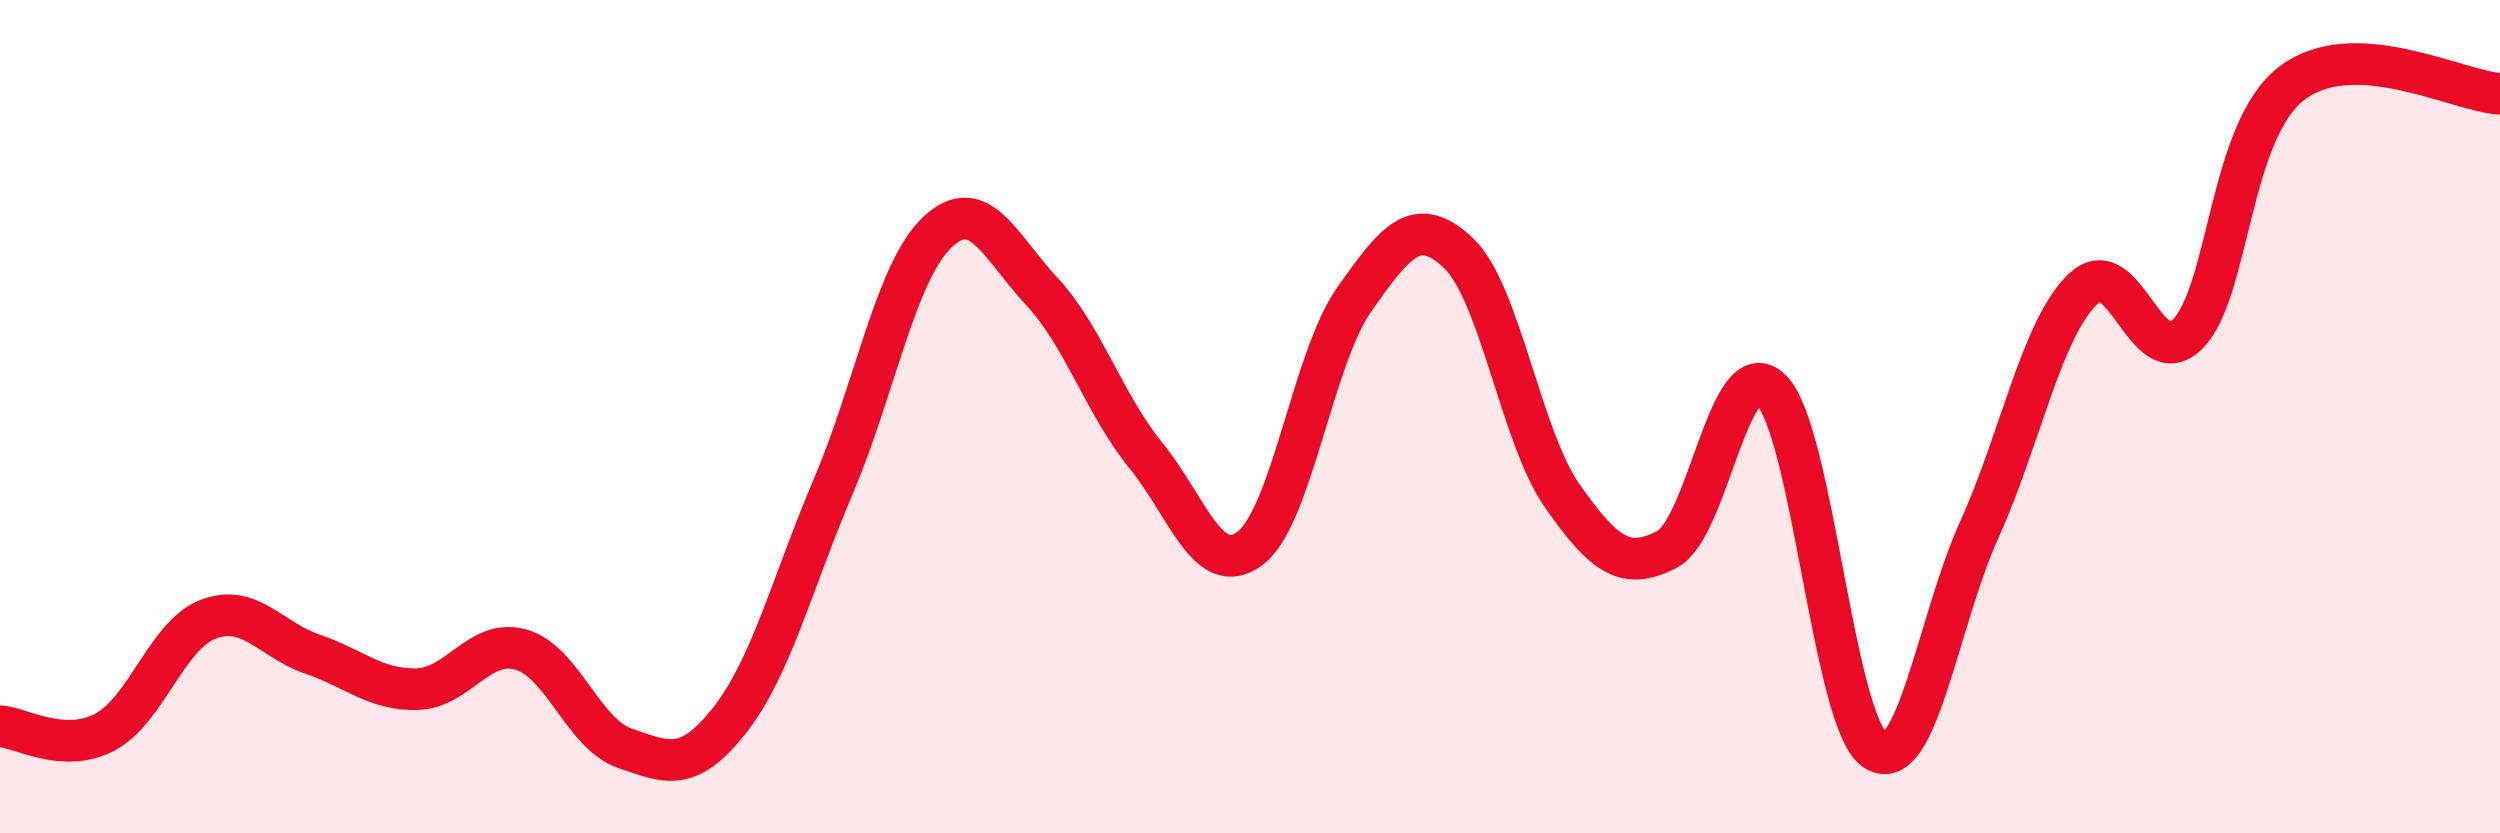
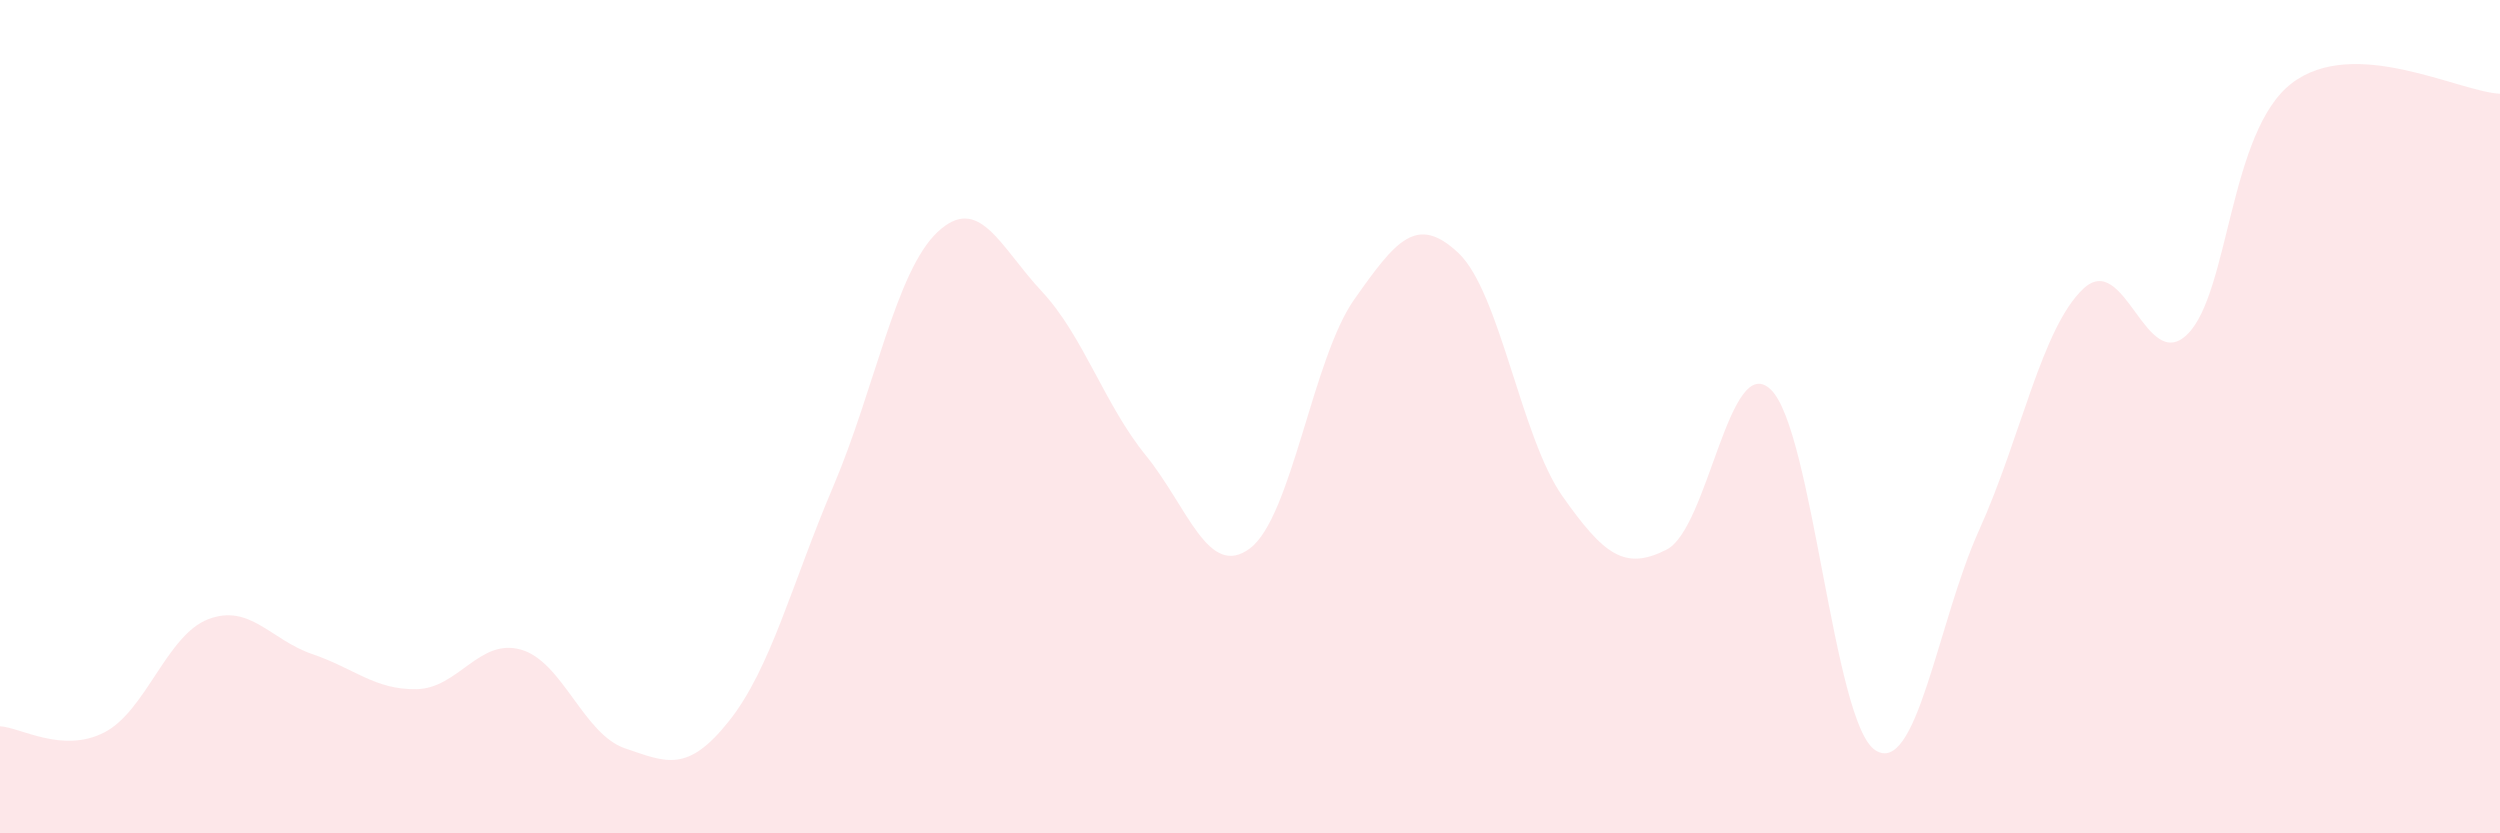
<svg xmlns="http://www.w3.org/2000/svg" width="60" height="20" viewBox="0 0 60 20">
  <path d="M 0,17.43 C 0.5,17.46 1.5,18.09 2.5,17.58 C 3.5,17.07 4,15.24 5,14.86 C 6,14.48 6.5,15.36 7.5,15.7 C 8.5,16.04 9,16.56 10,16.54 C 11,16.52 11.5,15.31 12.5,15.59 C 13.5,15.87 14,17.62 15,17.96 C 16,18.3 16.5,18.56 17.5,17.3 C 18.5,16.04 19,14.02 20,11.67 C 21,9.32 21.5,6.51 22.5,5.57 C 23.5,4.63 24,5.92 25,6.99 C 26,8.06 26.5,9.7 27.5,10.93 C 28.5,12.16 29,13.91 30,13.16 C 31,12.41 31.5,8.61 32.5,7.19 C 33.5,5.77 34,5.13 35,6.07 C 36,7.01 36.5,10.49 37.5,11.91 C 38.5,13.33 39,13.7 40,13.19 C 41,12.68 41.5,8.39 42.5,9.35 C 43.5,10.31 44,17.33 45,18 C 46,18.67 46.5,14.93 47.5,12.72 C 48.5,10.51 49,7.87 50,6.93 C 51,5.99 51.5,9.01 52.5,8.02 C 53.5,7.03 53.5,3.15 55,2 C 56.5,0.85 59,2.2 60,2.25L60 20L0 20Z" fill="#EB0A25" opacity="0.1" stroke-linecap="round" stroke-linejoin="round" />
-   <path d="M 0,17.43 C 0.5,17.46 1.5,18.09 2.5,17.58 C 3.5,17.07 4,15.24 5,14.86 C 6,14.48 6.5,15.36 7.5,15.7 C 8.5,16.04 9,16.56 10,16.54 C 11,16.52 11.5,15.31 12.5,15.59 C 13.5,15.87 14,17.62 15,17.96 C 16,18.3 16.5,18.56 17.5,17.3 C 18.5,16.04 19,14.02 20,11.67 C 21,9.32 21.5,6.51 22.5,5.57 C 23.5,4.63 24,5.92 25,6.99 C 26,8.06 26.5,9.7 27.5,10.93 C 28.5,12.16 29,13.91 30,13.16 C 31,12.41 31.5,8.61 32.5,7.19 C 33.5,5.77 34,5.13 35,6.07 C 36,7.01 36.5,10.49 37.5,11.91 C 38.5,13.33 39,13.7 40,13.19 C 41,12.68 41.5,8.39 42.5,9.35 C 43.5,10.31 44,17.33 45,18 C 46,18.67 46.5,14.93 47.5,12.72 C 48.5,10.51 49,7.87 50,6.93 C 51,5.99 51.5,9.01 52.5,8.02 C 53.5,7.03 53.5,3.15 55,2 C 56.5,0.85 59,2.2 60,2.25" stroke="#EB0A25" stroke-width="1" fill="none" stroke-linecap="round" stroke-linejoin="round" />
</svg>